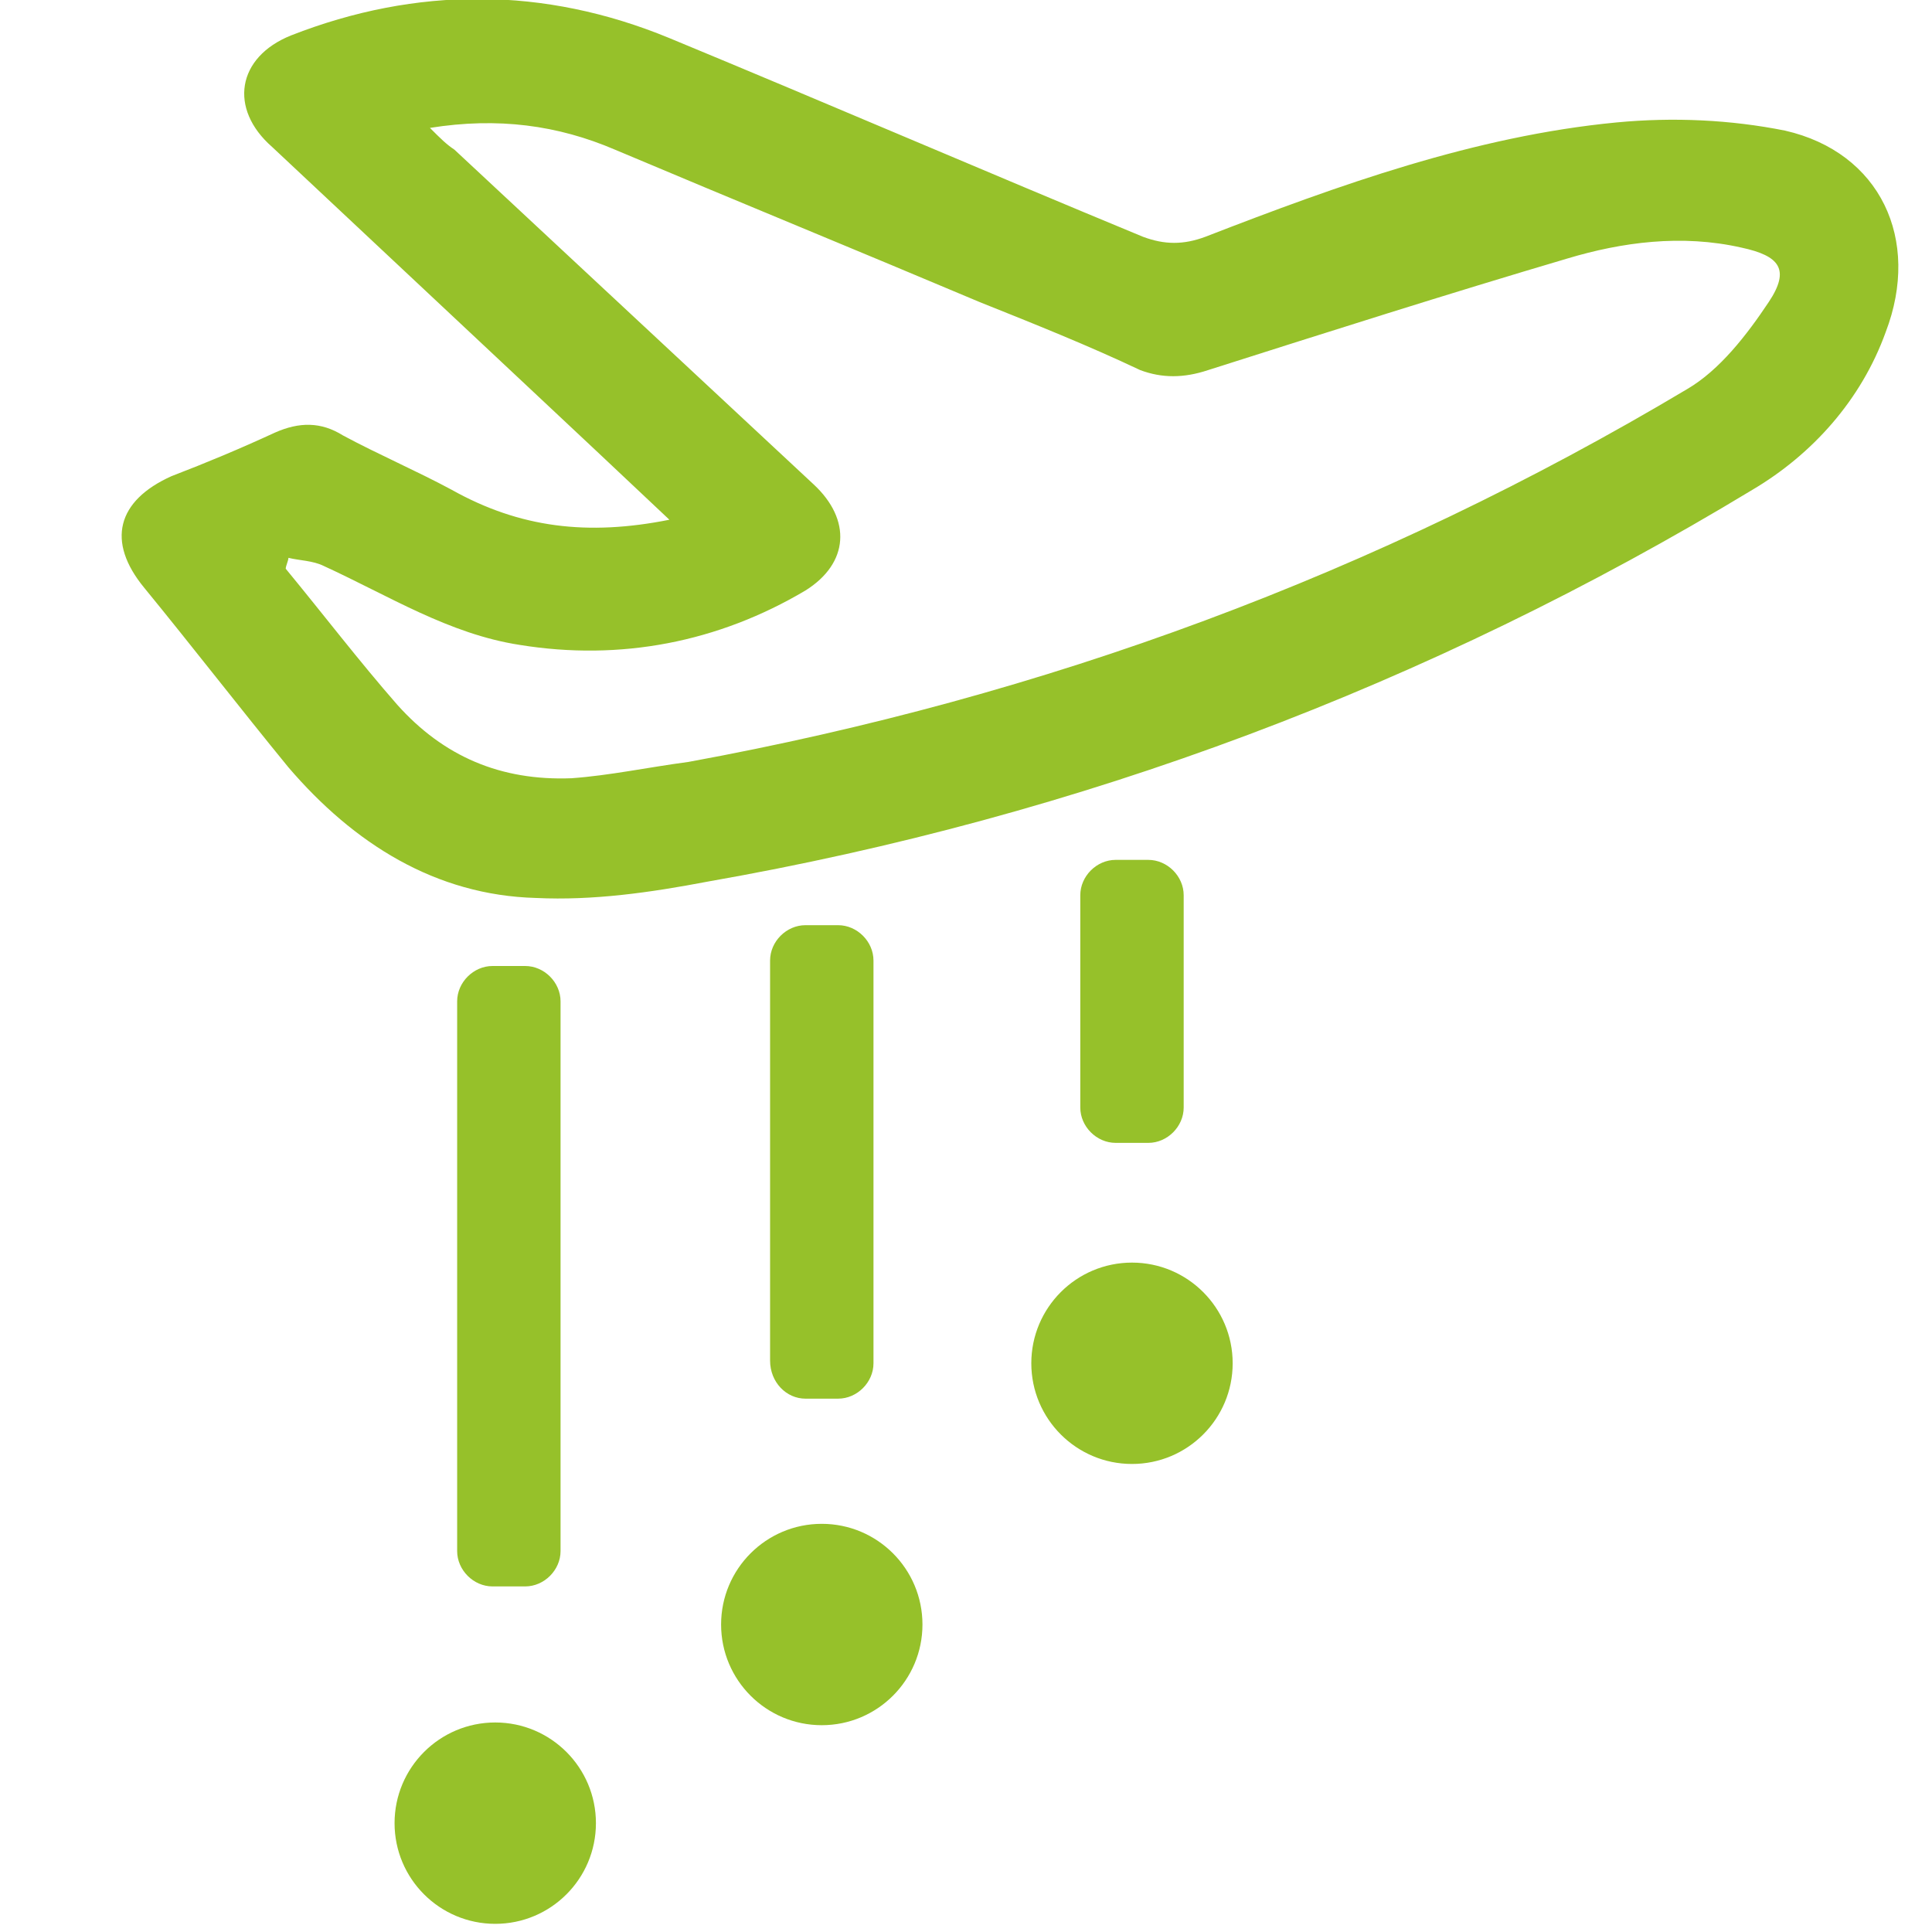
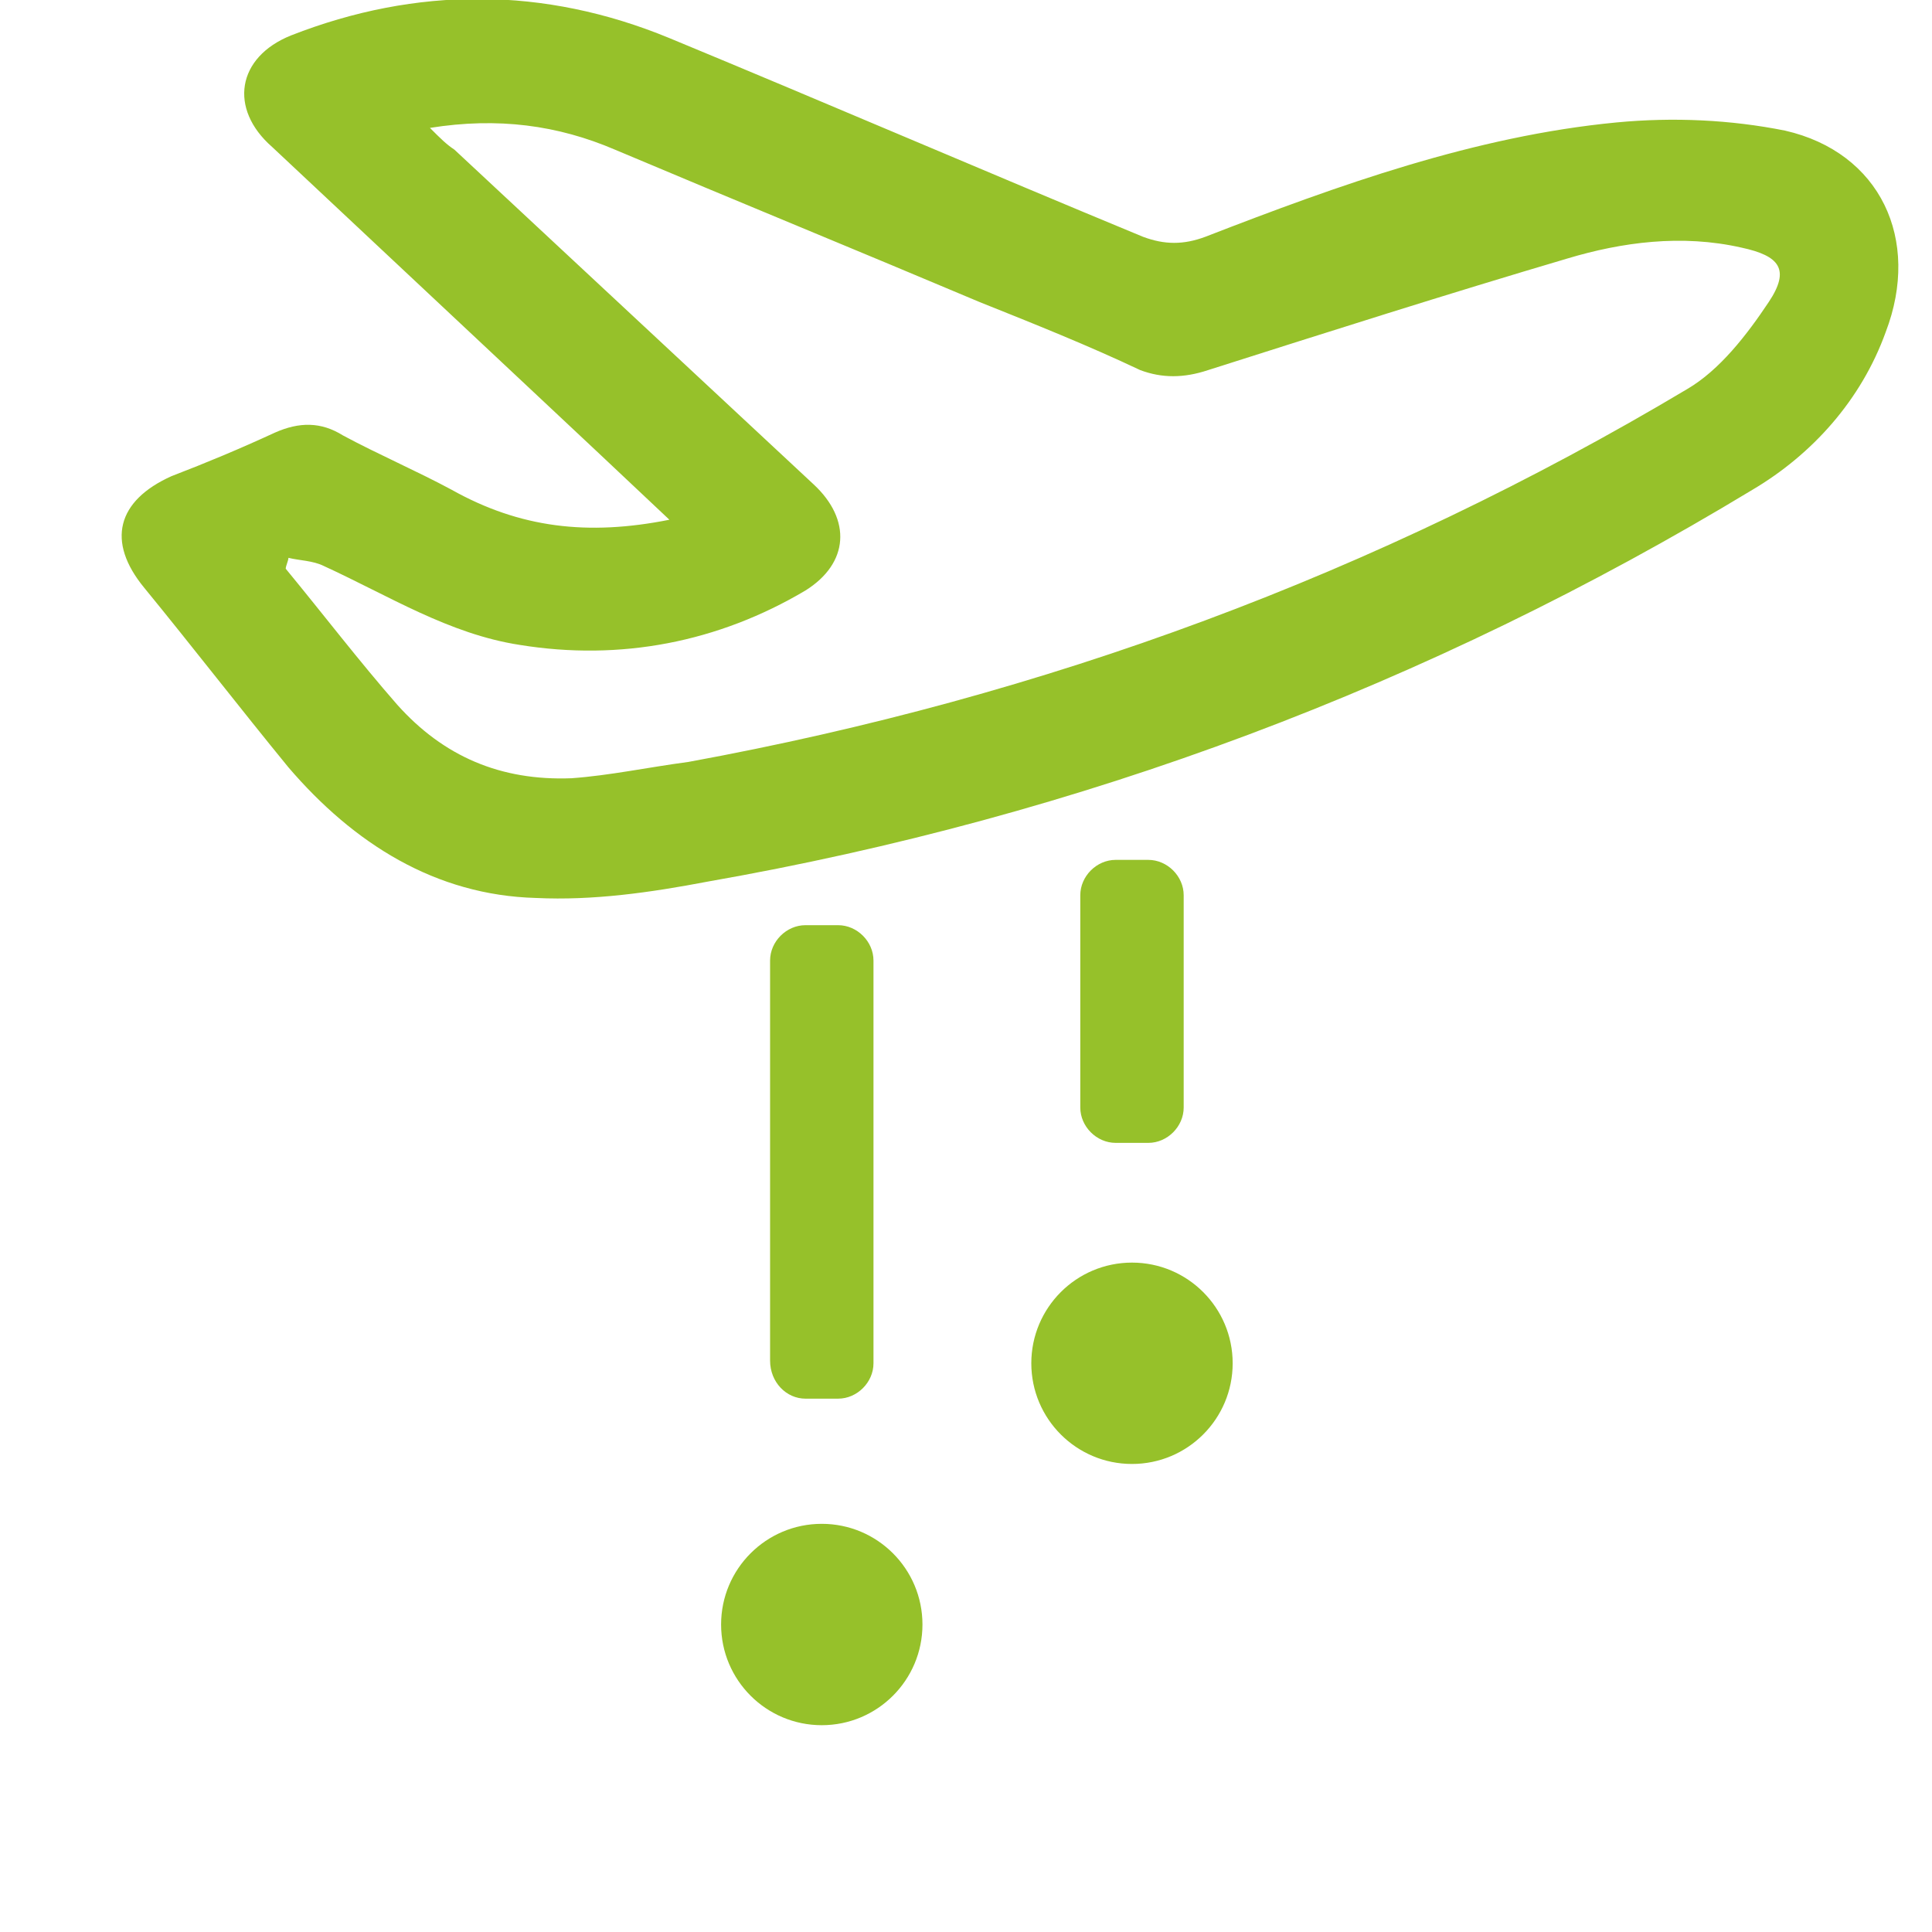
<svg xmlns="http://www.w3.org/2000/svg" version="1.1" id="Capa_1" x="0px" y="0px" viewBox="0 0 71 71" style="enable-background:new 0 0 71 71;" xml:space="preserve">
  <style type="text/css">
	.st0{fill:none;}
	.st1{fill:#96C12A;}
</style>
-   <rect id="Rectángulo_392" y="0" class="st0" width="71" height="71" />
  <path class="st1" d="M24.6,19.1c-1.8-1.7-3.4-3.2-5-4.7c-3.2-3-6.4-6-9.6-9C8.4,4,8.7,2.1,10.7,1.3c4.6-1.8,9.3-1.8,13.9,0.1  C30.4,3.8,36.2,6.3,42,8.7c0.8,0.3,1.5,0.3,2.3,0c4.9-1.9,9.9-3.7,15.1-4.2c2.1-0.2,4.2-0.1,6.2,0.3c3.5,0.8,5,4,3.7,7.4  c-0.9,2.5-2.7,4.5-4.9,5.8C52.5,25.2,39.7,30,26,32.4c-2.1,0.4-4.2,0.7-6.3,0.6c-3.7-0.1-6.7-2-9.1-4.8c-1.8-2.2-3.5-4.4-5.3-6.6  c-1.4-1.7-1-3.2,1-4.1c1.3-0.5,2.5-1,3.8-1.6c0.9-0.4,1.7-0.4,2.5,0.1c1.3,0.7,2.7,1.3,4,2C19.1,19.4,21.6,19.7,24.6,19.1z   M10.6,20.5c0,0.1-0.1,0.3-0.1,0.4c1.4,1.7,2.7,3.4,4.1,5c1.7,1.9,3.8,2.8,6.4,2.7c1.4-0.1,2.8-0.4,4.3-0.6  c13.1-2.4,25.3-6.9,36.7-13.7c1.2-0.7,2.2-2,3-3.2c0.8-1.2,0.4-1.7-1-2c-2.2-0.5-4.4-0.2-6.4,0.4c-4.4,1.3-8.8,2.7-13.2,4.1  c-0.9,0.3-1.7,0.3-2.5,0c-1.9-0.9-3.9-1.7-5.9-2.5c-4.5-1.9-8.9-3.7-13.4-5.6c-2.1-0.9-4.3-1.2-6.8-0.8c0.4,0.4,0.6,0.6,0.9,0.8  c4.4,4.1,8.8,8.2,13.2,12.3c1.4,1.3,1.3,2.9-0.3,3.9c-3.2,1.9-6.8,2.6-10.5,2c-2.6-0.4-4.8-1.8-7.2-2.9C11.5,20.6,11,20.6,10.6,20.5  z" />
-   <path class="st1" d="M18.1,58.3h1.2c0.7,0,1.3-0.6,1.3-1.3V36.8c0-0.7-0.6-1.3-1.3-1.3h-1.2c-0.7,0-1.3,0.6-1.3,1.3V57  C16.8,57.7,17.4,58.3,18.1,58.3z" />
  <path class="st1" d="M41,42h1.2c0.7,0,1.3-0.6,1.3-1.3v-7.8c0-0.7-0.6-1.3-1.3-1.3H41c-0.7,0-1.3,0.6-1.3,1.3v7.8  C39.7,41.4,40.3,42,41,42z" />
  <path class="st1" d="M29.6,51.4h1.2c0.7,0,1.3-0.6,1.3-1.3V35.3c0-0.7-0.6-1.3-1.3-1.3h-1.2c-0.7,0-1.3,0.6-1.3,1.3V50  C28.3,50.8,28.9,51.4,29.6,51.4z" />
-   <circle class="st1" cx="18.2" cy="67" r="3.7" />
  <circle class="st1" cx="41.6" cy="50.1" r="3.7" />
  <circle class="st1" cx="30.2" cy="59.7" r="3.7" />
</svg>